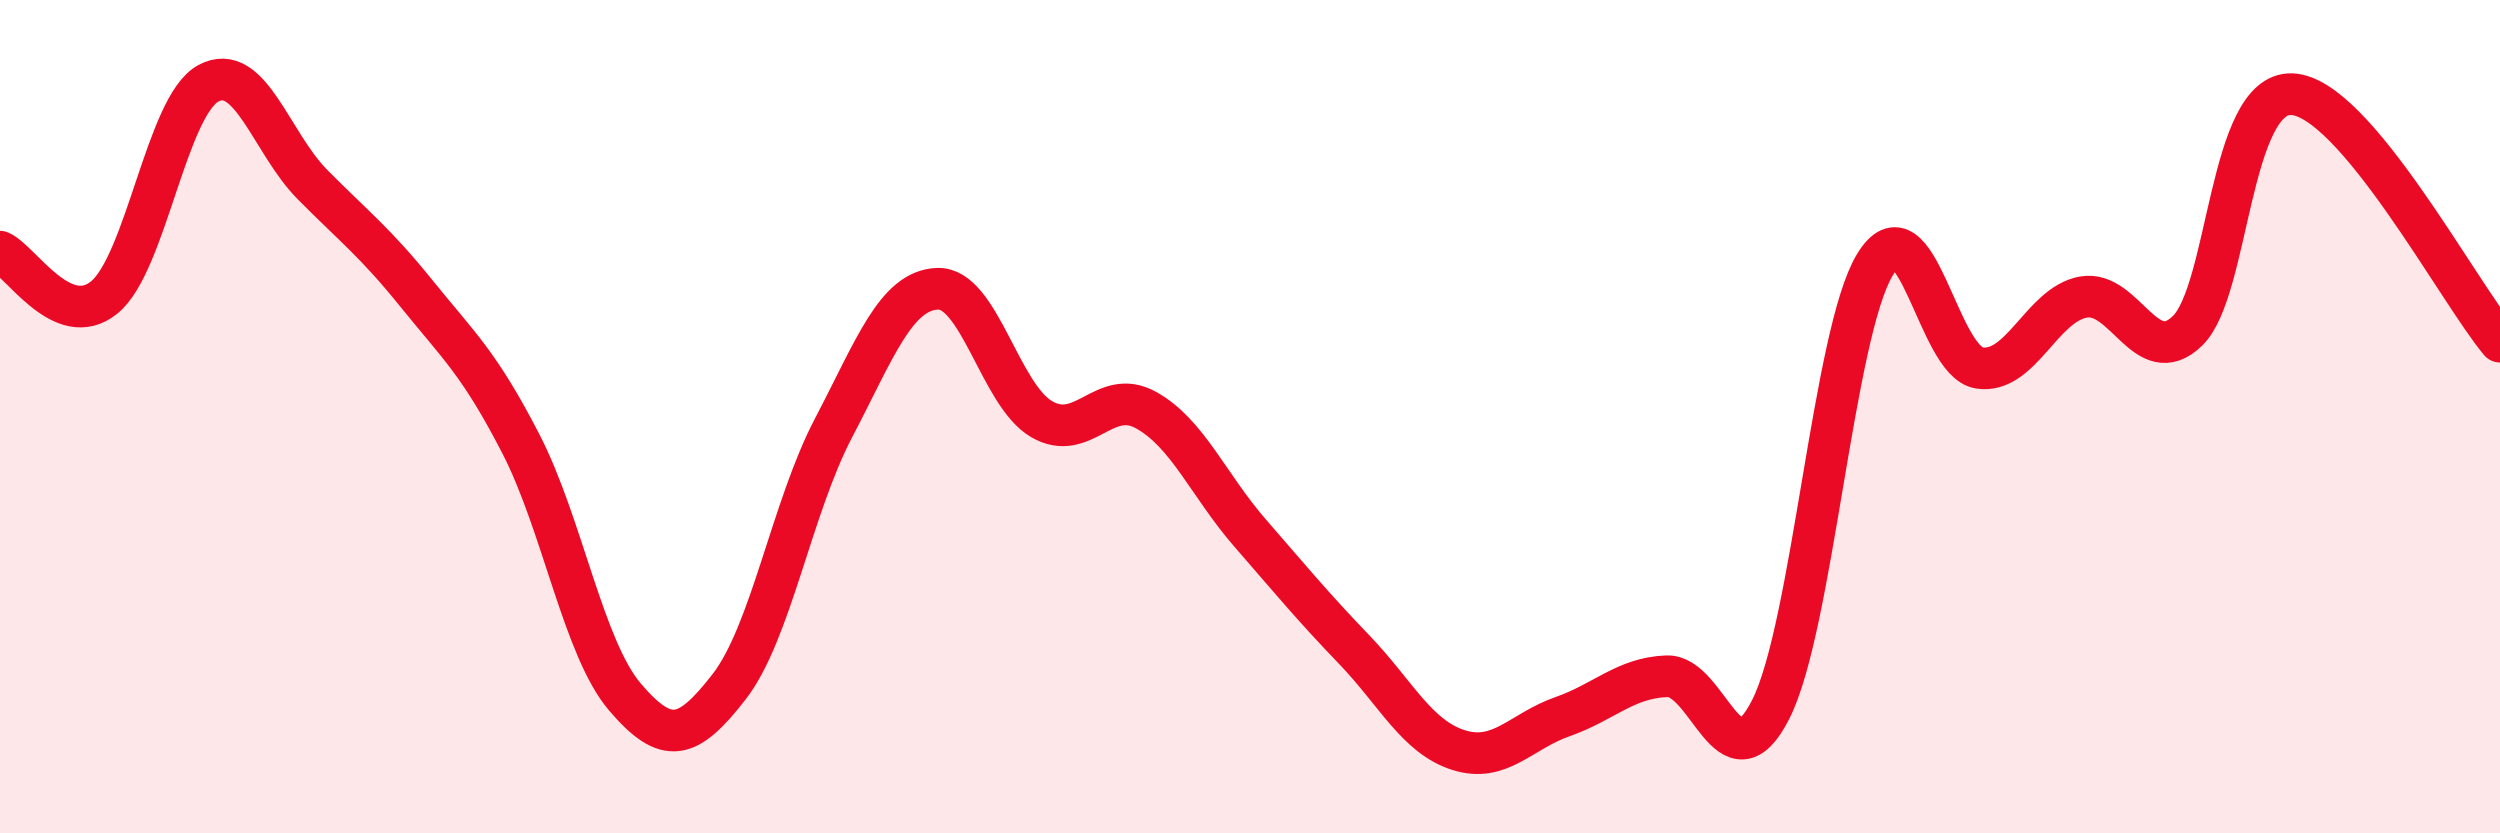
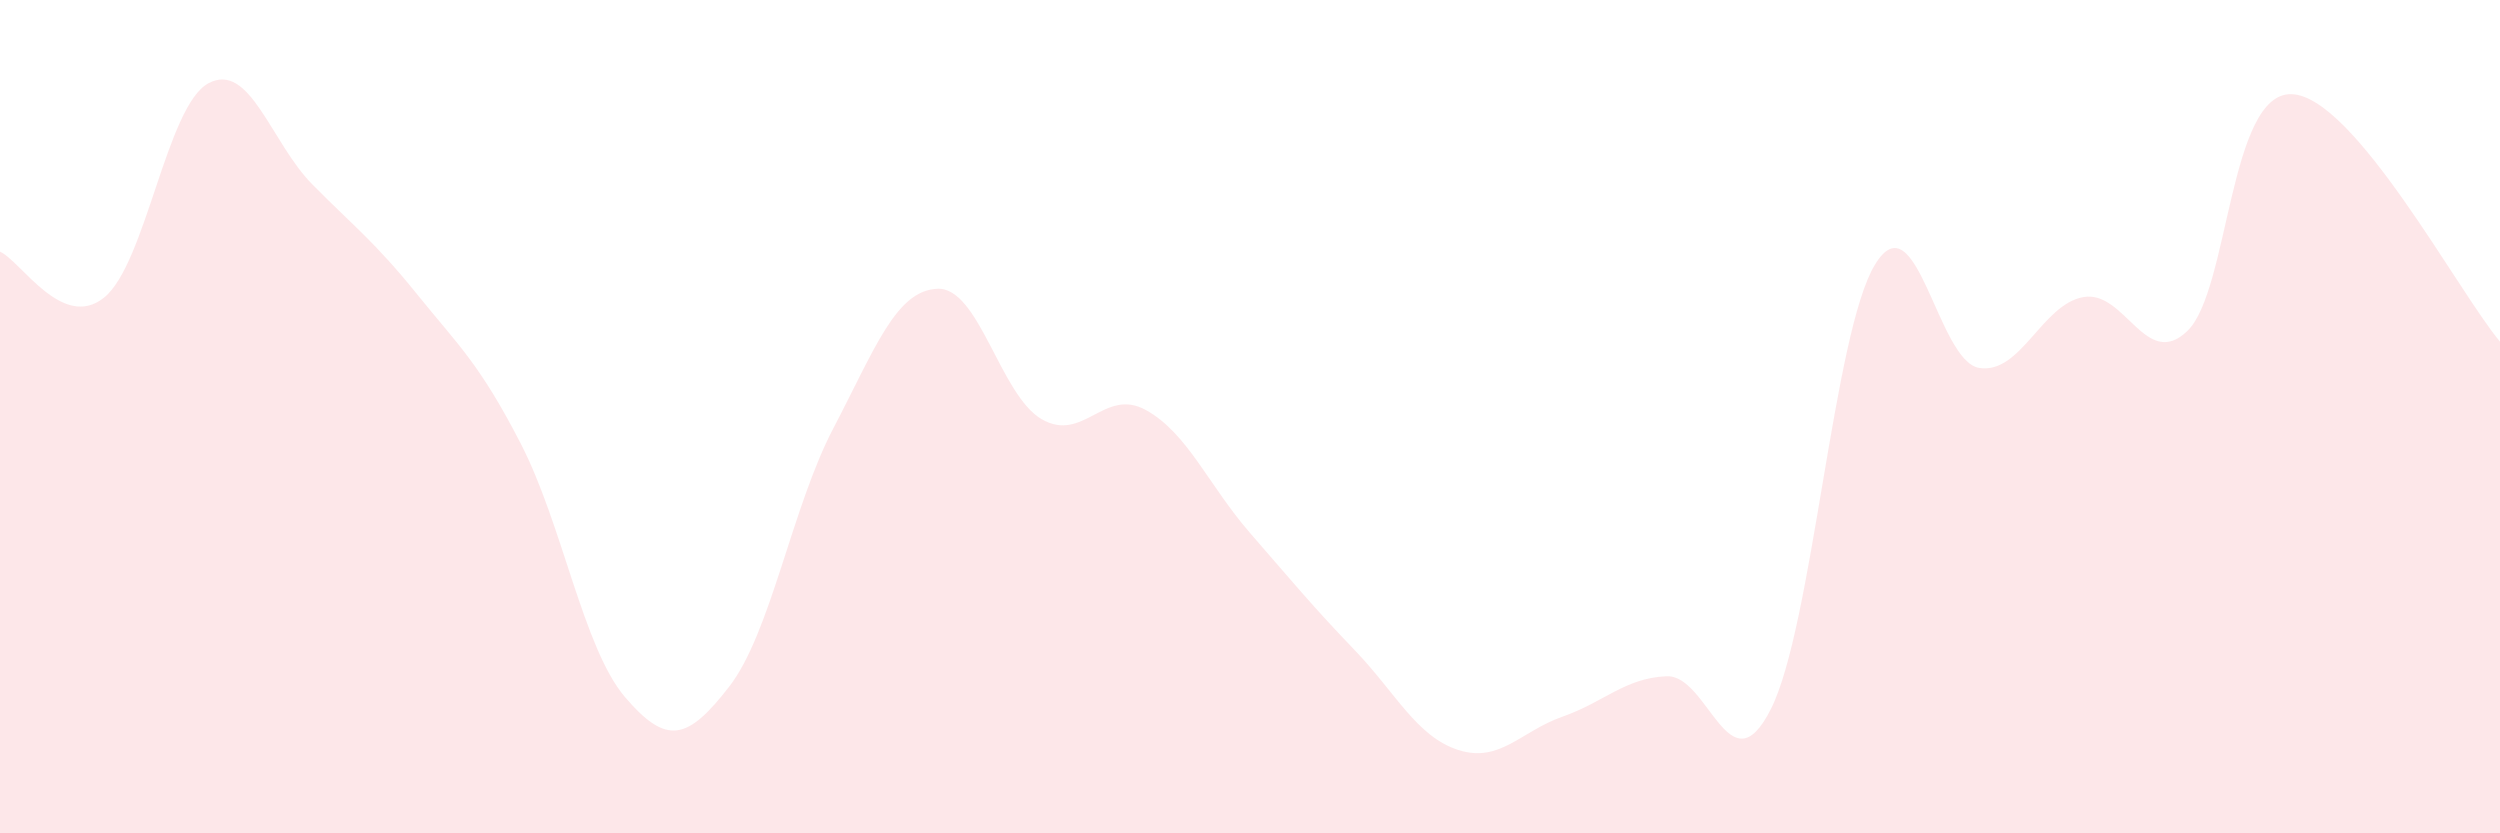
<svg xmlns="http://www.w3.org/2000/svg" width="60" height="20" viewBox="0 0 60 20">
  <path d="M 0,6.04 C 0.5,6.26 1.5,7.95 2.5,7.14 C 3.5,6.33 4,2.54 5,2 C 6,1.46 6.5,3.42 7.5,4.43 C 8.5,5.44 9,5.81 10,7.05 C 11,8.29 11.5,8.71 12.5,10.65 C 13.5,12.59 14,15.56 15,16.73 C 16,17.9 16.5,17.77 17.5,16.48 C 18.5,15.19 19,12.19 20,10.28 C 21,8.37 21.5,6.97 22.5,6.93 C 23.5,6.89 24,9.48 25,10.06 C 26,10.64 26.5,9.29 27.5,9.84 C 28.5,10.39 29,11.64 30,12.79 C 31,13.94 31.5,14.55 32.5,15.59 C 33.5,16.63 34,17.68 35,18 C 36,18.32 36.5,17.55 37.5,17.2 C 38.5,16.85 39,16.27 40,16.23 C 41,16.19 41.5,19 42.5,17.02 C 43.5,15.04 44,7.99 45,6.35 C 46,4.71 46.5,8.67 47.5,8.83 C 48.5,8.99 49,7.31 50,7.13 C 51,6.95 51.5,8.91 52.5,7.94 C 53.5,6.97 53.5,2.21 55,2.26 C 56.5,2.31 59,7.01 60,8.2L60 20L0 20Z" fill="#EB0A25" opacity="0.1" stroke-linecap="round" stroke-linejoin="round" />
-   <path d="M 0,6.04 C 0.5,6.26 1.5,7.95 2.5,7.14 C 3.5,6.33 4,2.54 5,2 C 6,1.46 6.5,3.42 7.5,4.43 C 8.5,5.44 9,5.81 10,7.05 C 11,8.29 11.5,8.71 12.5,10.65 C 13.5,12.59 14,15.56 15,16.73 C 16,17.9 16.5,17.77 17.5,16.48 C 18.5,15.19 19,12.19 20,10.28 C 21,8.37 21.5,6.97 22.5,6.93 C 23.5,6.89 24,9.48 25,10.06 C 26,10.64 26.5,9.29 27.5,9.84 C 28.5,10.39 29,11.64 30,12.79 C 31,13.94 31.5,14.55 32.5,15.59 C 33.5,16.63 34,17.68 35,18 C 36,18.32 36.5,17.55 37.5,17.2 C 38.5,16.85 39,16.27 40,16.23 C 41,16.19 41.5,19 42.5,17.02 C 43.5,15.04 44,7.99 45,6.35 C 46,4.71 46.5,8.67 47.5,8.83 C 48.5,8.99 49,7.31 50,7.13 C 51,6.95 51.5,8.91 52.5,7.94 C 53.5,6.97 53.5,2.21 55,2.26 C 56.5,2.31 59,7.01 60,8.2" stroke="#EB0A25" stroke-width="1" fill="none" stroke-linecap="round" stroke-linejoin="round" />
</svg>